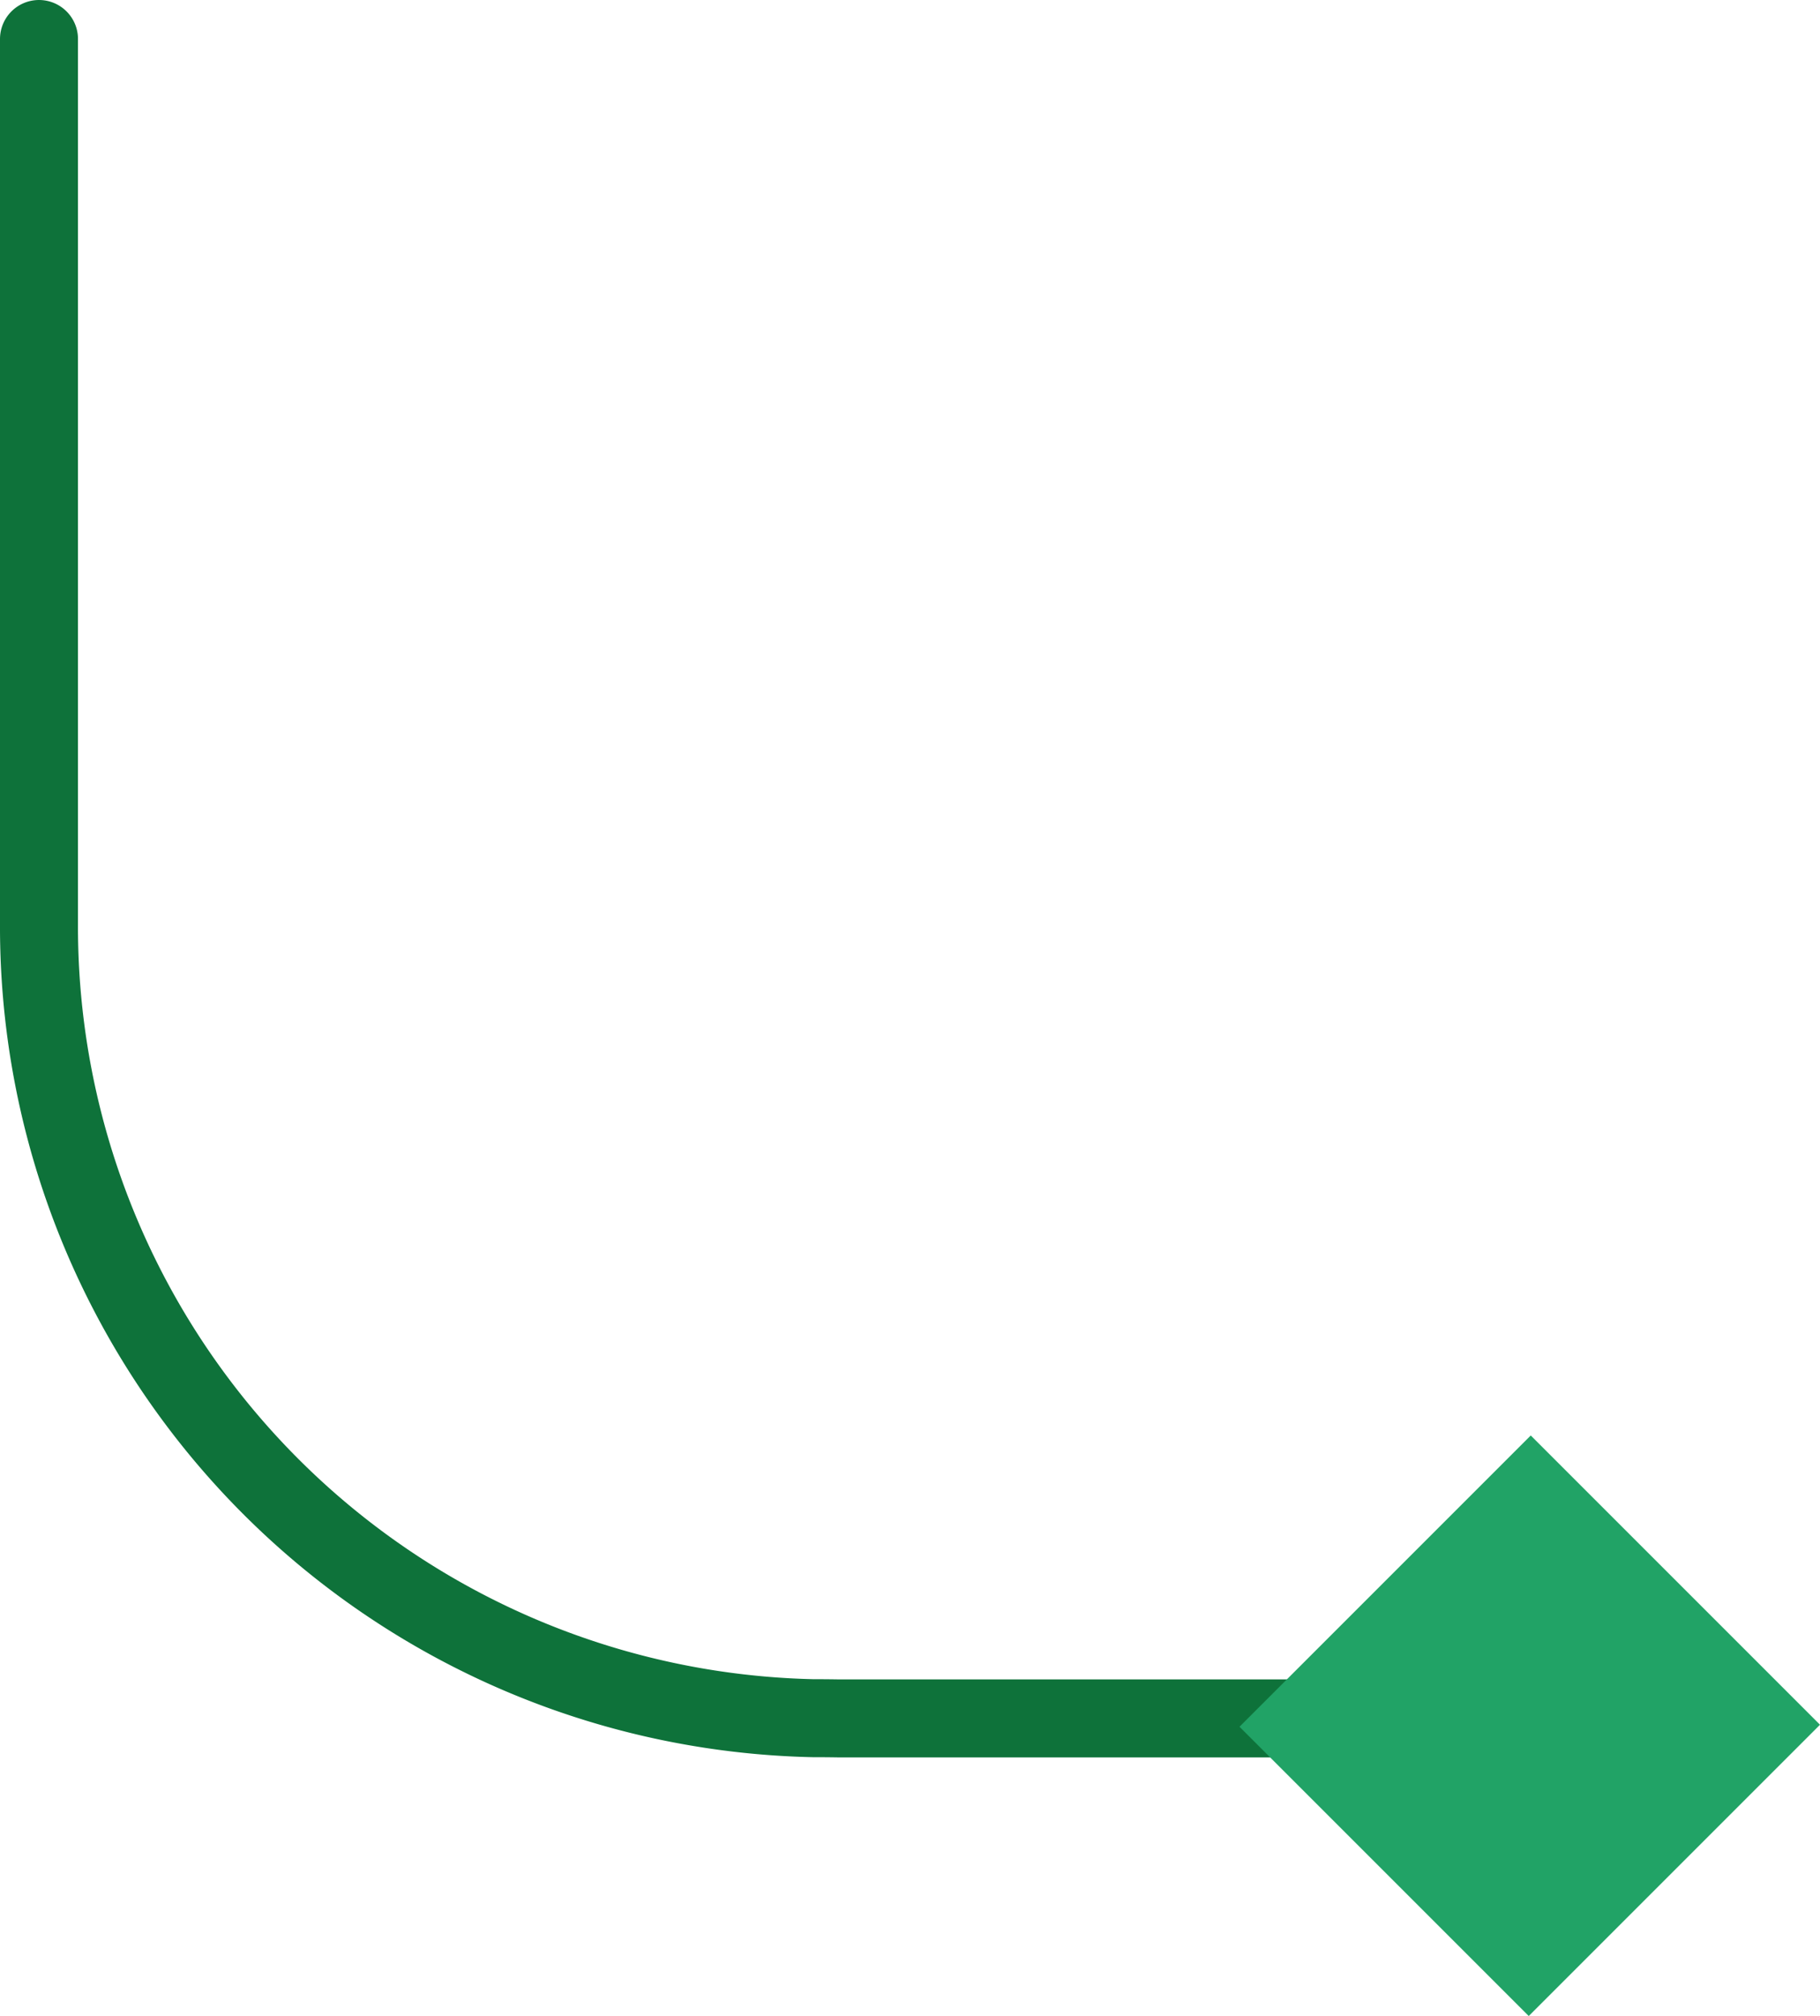
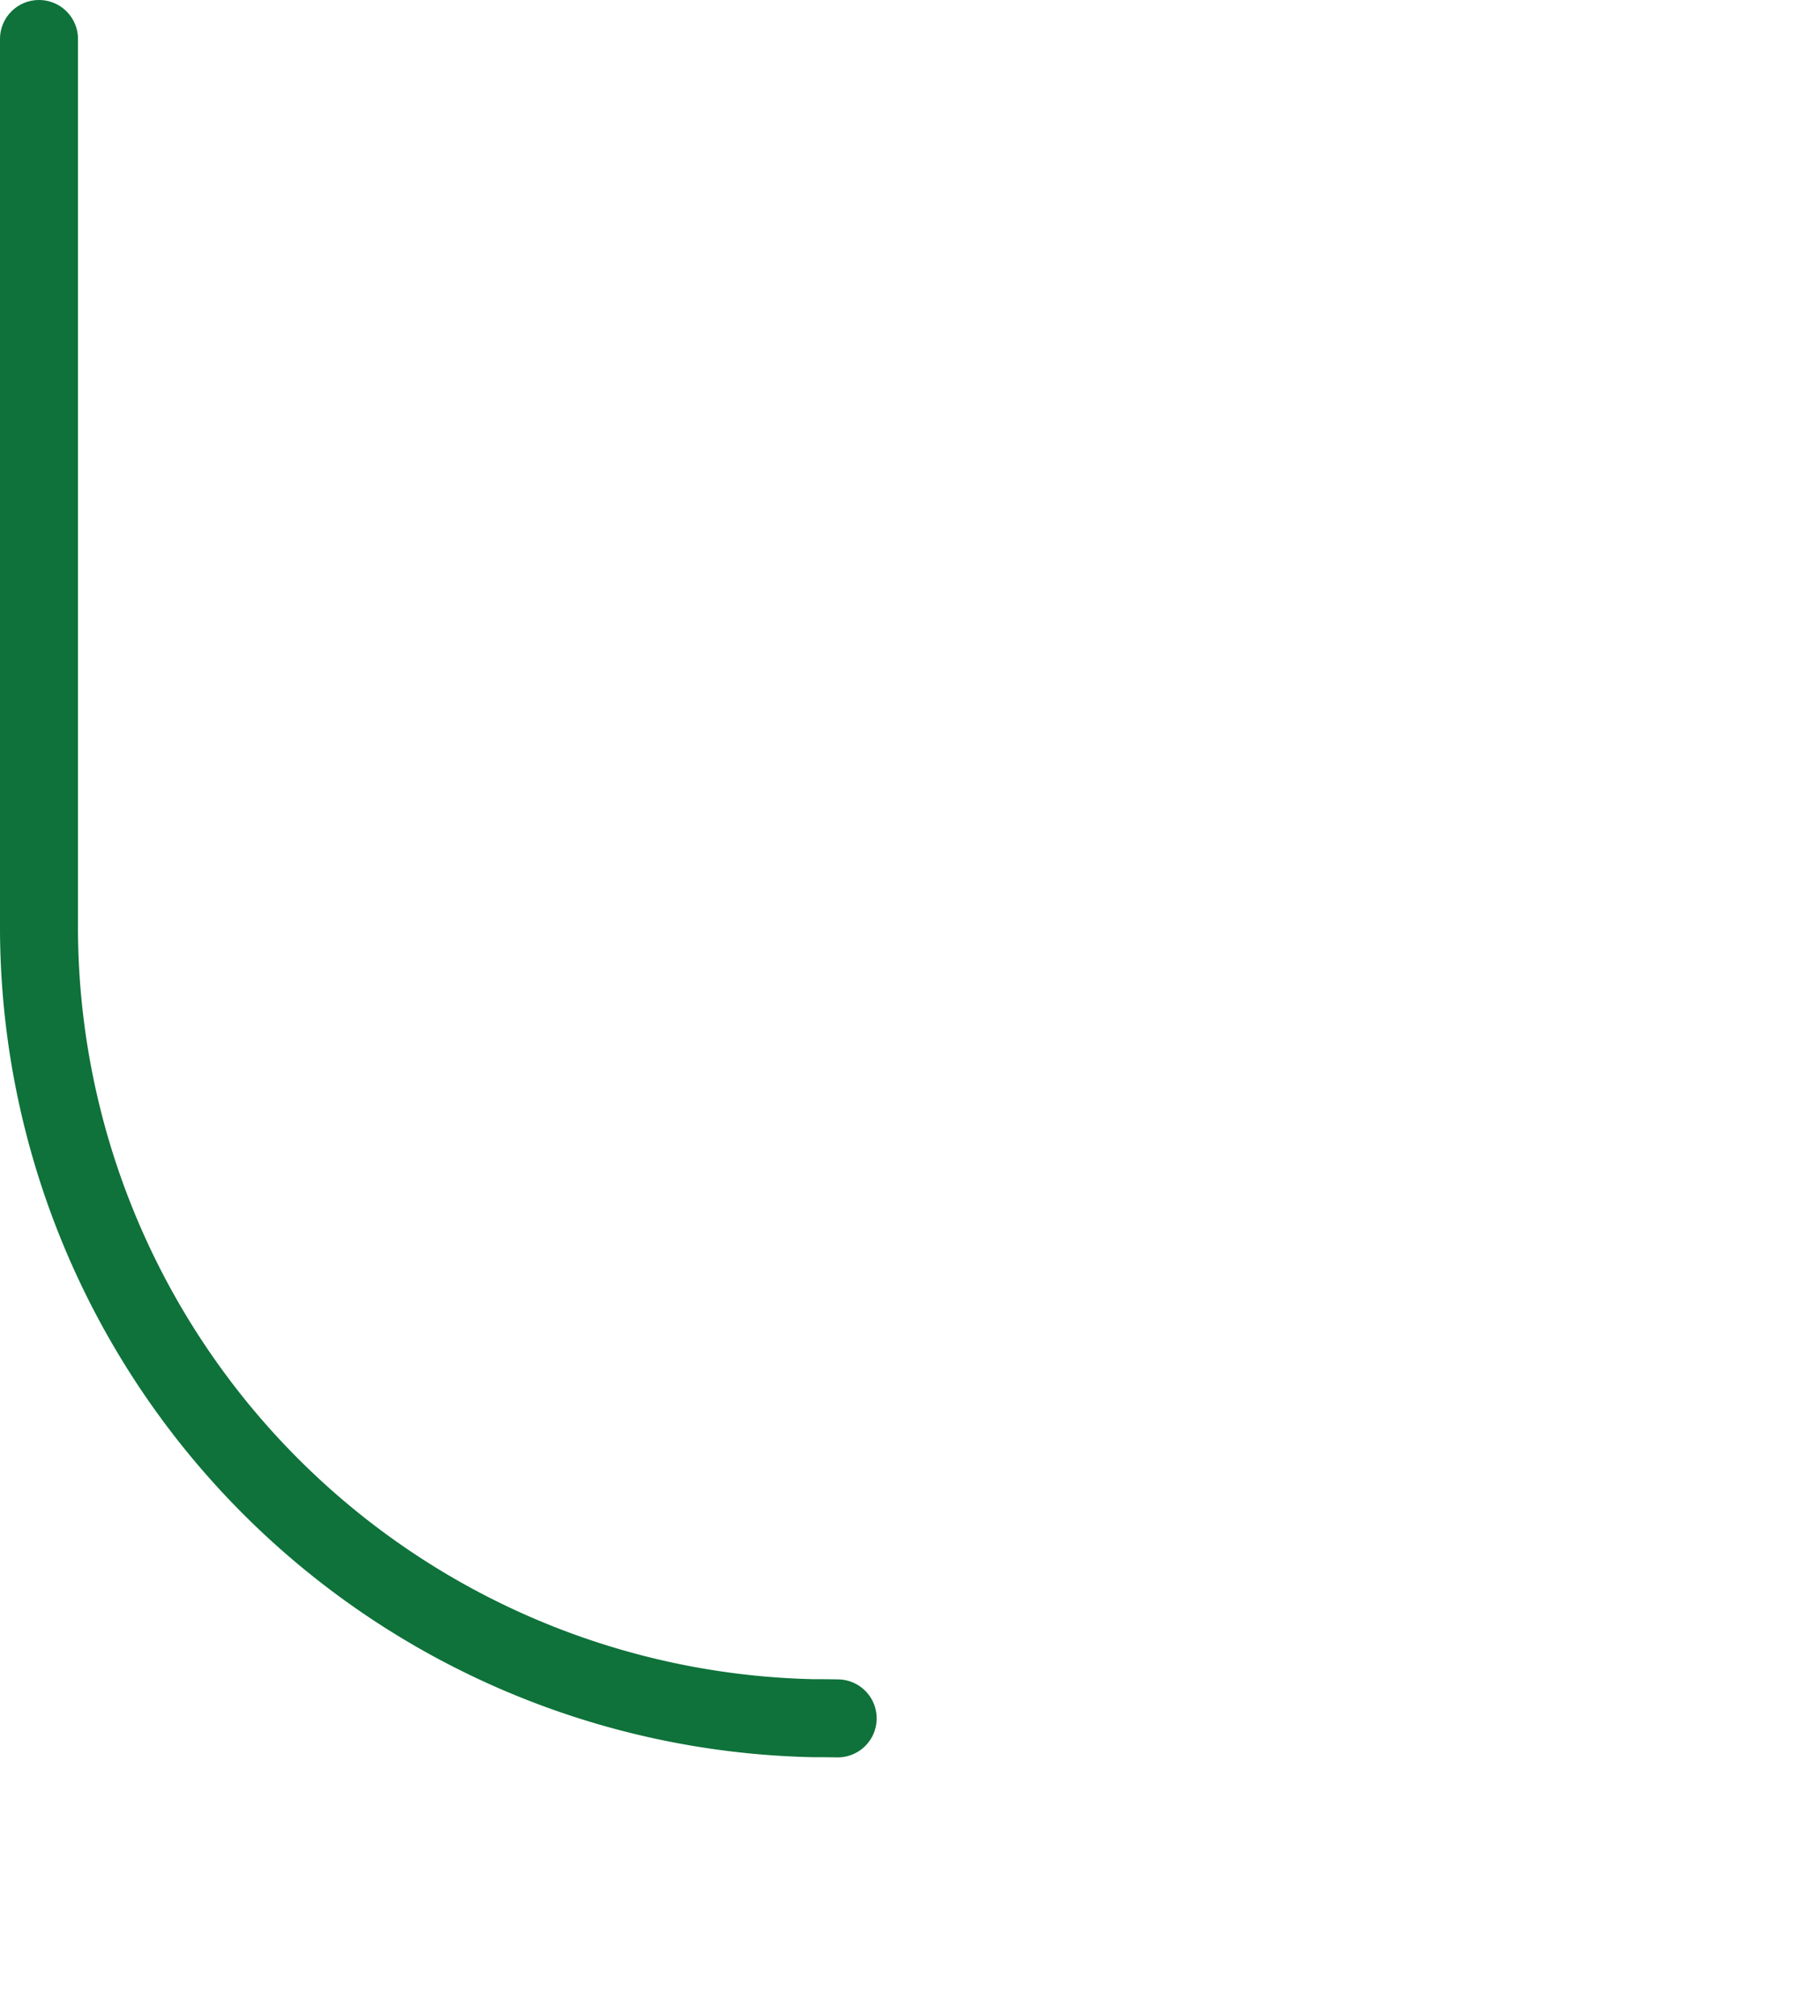
<svg xmlns="http://www.w3.org/2000/svg" width="46.678" height="51.701" viewBox="0 0 46.678 51.701">
  <g id="lines_3_web" transform="translate(46.678 1) rotate(90)">
-     <path id="Path_105" data-name="Path 105" d="M900.594,460.956H923.3a20.3,20.3,0,0,0,20.357-19.84q0-.319.005-.644V426.185" transform="translate(-900.594 -415.278)" fill="none" stroke="#0e723a" stroke-linecap="round" stroke-linejoin="round" stroke-width="2" />
-     <rect id="Rectangle_87" data-name="Rectangle 87" width="10.491" height="10.564" transform="translate(50.701 7.47) rotate(135)" fill="#21a366" />
+     <path id="Path_105" data-name="Path 105" d="M900.594,460.956H923.3a20.3,20.3,0,0,0,20.357-19.84q0-.319.005-.644" transform="translate(-900.594 -415.278)" fill="none" stroke="#0e723a" stroke-linecap="round" stroke-linejoin="round" stroke-width="2" />
  </g>
</svg>